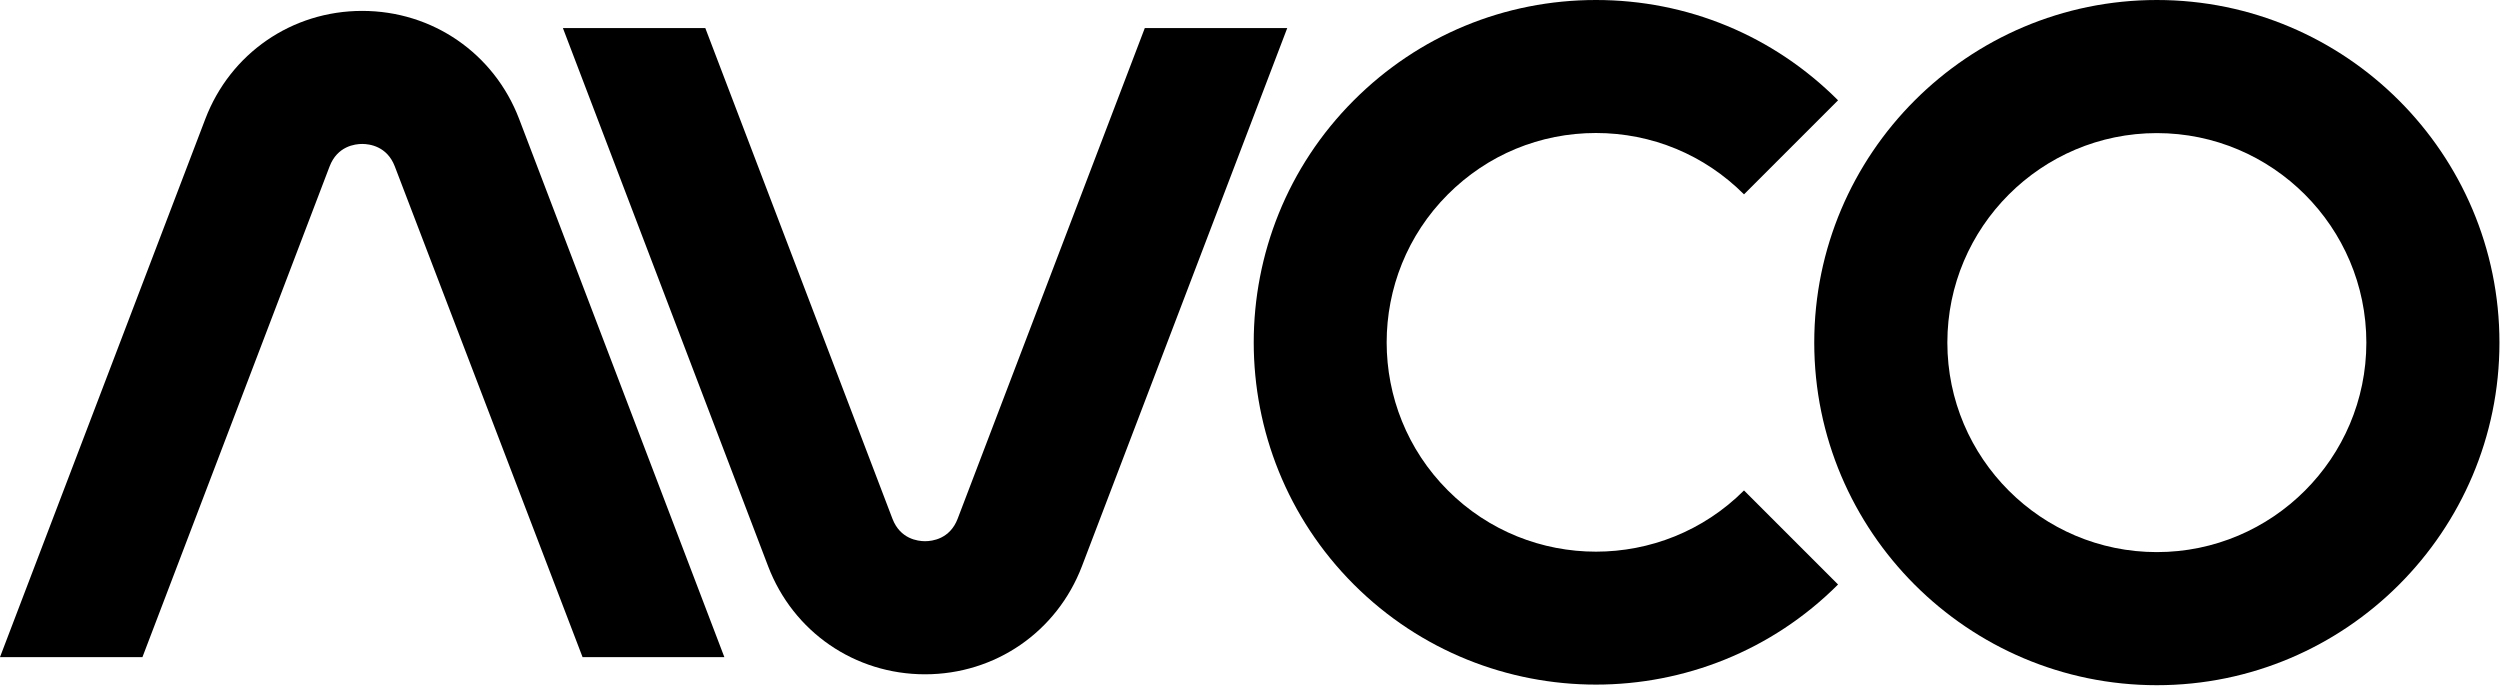
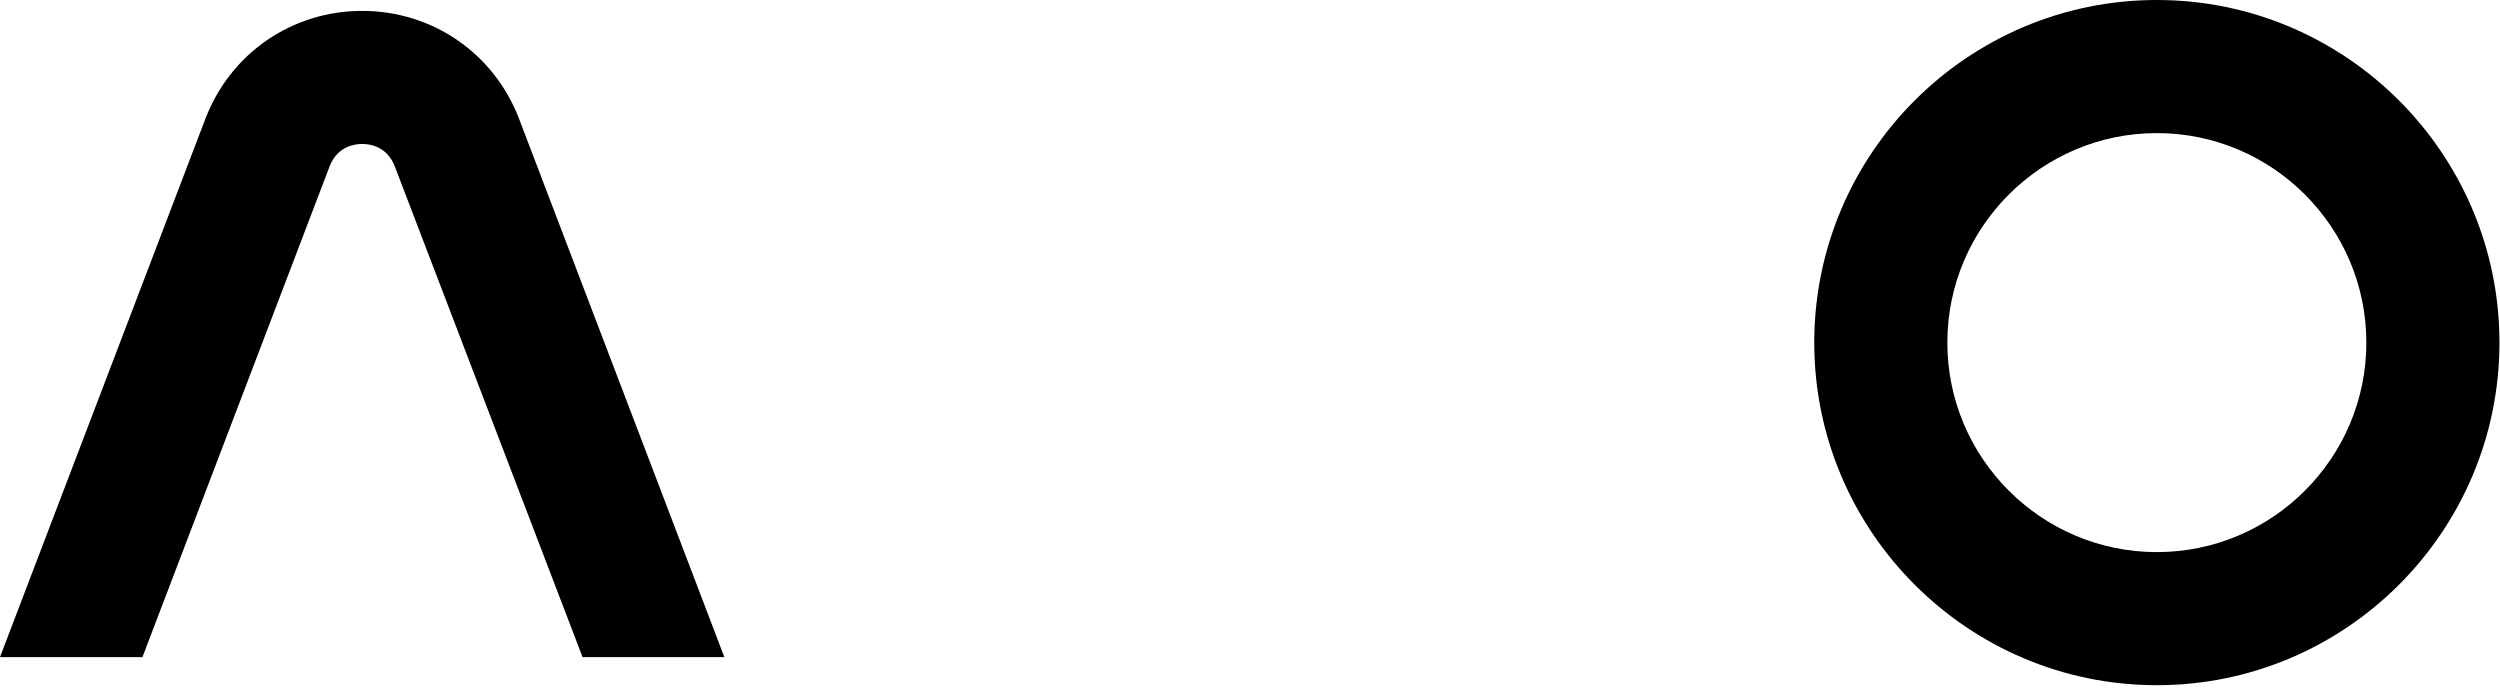
<svg xmlns="http://www.w3.org/2000/svg" width="500" height="138" viewBox="0 0 500 138" fill="none">
  <path d="M28.49 131.42H0L41.06 23.8C46.07 10.66 58.39 2.18 72.44 2.18C86.5 2.18 98.82 10.67 103.83 23.8L144.87 131.42H116.51L78.96 33.28C77.41 29.23 73.89 28.79 72.44 28.79C70.99 28.79 67.47 29.23 65.92 33.28L28.49 131.42Z" fill="black" />
-   <path d="M185.01 134.86C170.95 134.86 158.63 126.37 153.62 113.24L112.58 5.61H141.06L178.49 103.75C180.04 107.8 183.56 108.24 185.01 108.24C186.46 108.24 189.98 107.8 191.53 103.75L228.96 5.61H257.45L216.39 113.24C211.38 126.37 199.06 134.86 185 134.86H185.01Z" fill="black" />
  <path d="M431.37 137.04C393.59 137.04 362.85 106.3 362.85 68.52C362.85 30.74 393.59 0 431.37 0C469.15 0 499.89 30.74 499.89 68.52C499.89 106.3 469.15 137.04 431.37 137.04ZM431.37 26.62C408.27 26.62 389.47 45.42 389.47 68.52C389.47 91.62 408.27 110.42 431.37 110.42C454.47 110.42 473.27 91.62 473.27 68.52C473.27 45.42 454.47 26.62 431.37 26.62V26.62Z" fill="black" />
-   <path d="M319.19 136.92C301.66 136.92 284.12 130.24 270.77 116.9C244.07 90.2 244.07 46.76 270.77 20.06C283.7 7.12 300.9 0 319.19 0C337.48 0 354.68 7.12 367.61 20.06L348.8 38.87C340.89 30.96 330.38 26.6 319.19 26.6C308 26.6 297.49 30.96 289.58 38.87C273.25 55.2 273.25 81.76 289.58 98.09C305.91 114.42 332.48 114.41 348.8 98.09L367.61 116.9C354.26 130.25 336.73 136.92 319.19 136.92V136.92Z" fill="black" />
</svg>